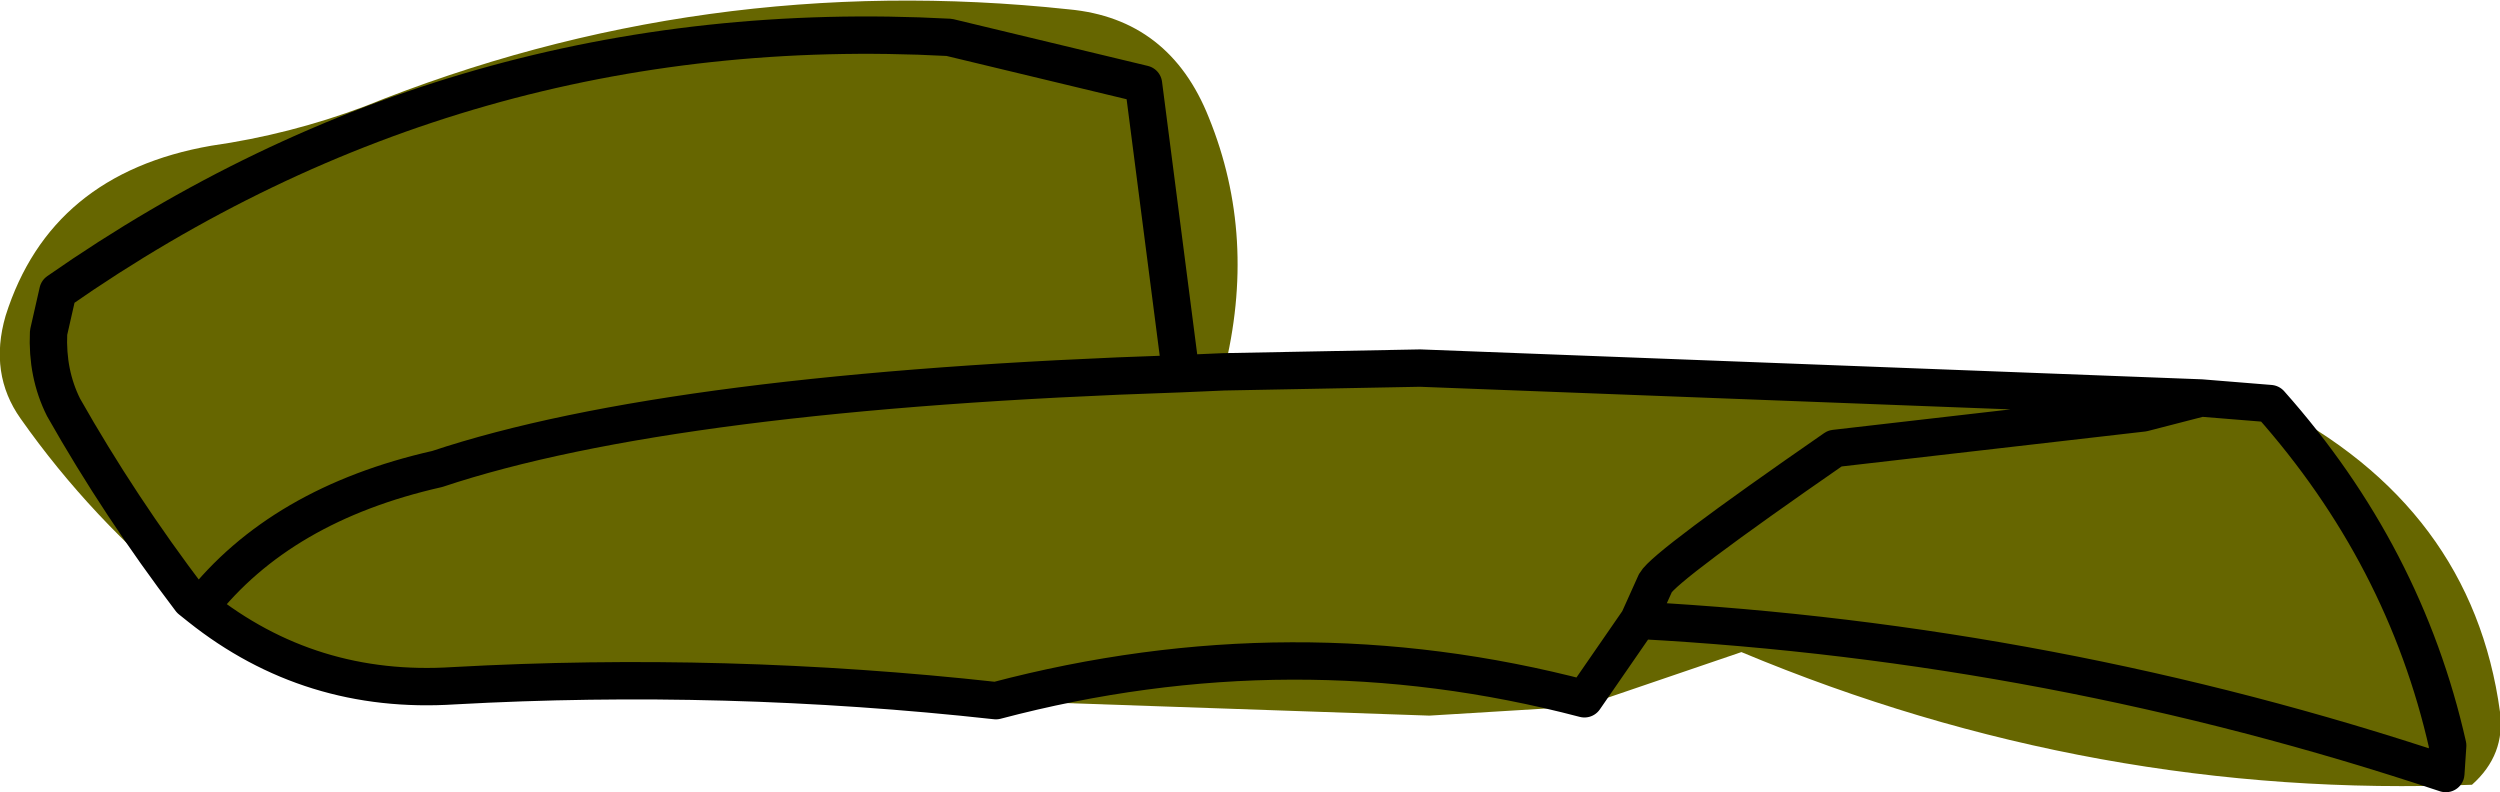
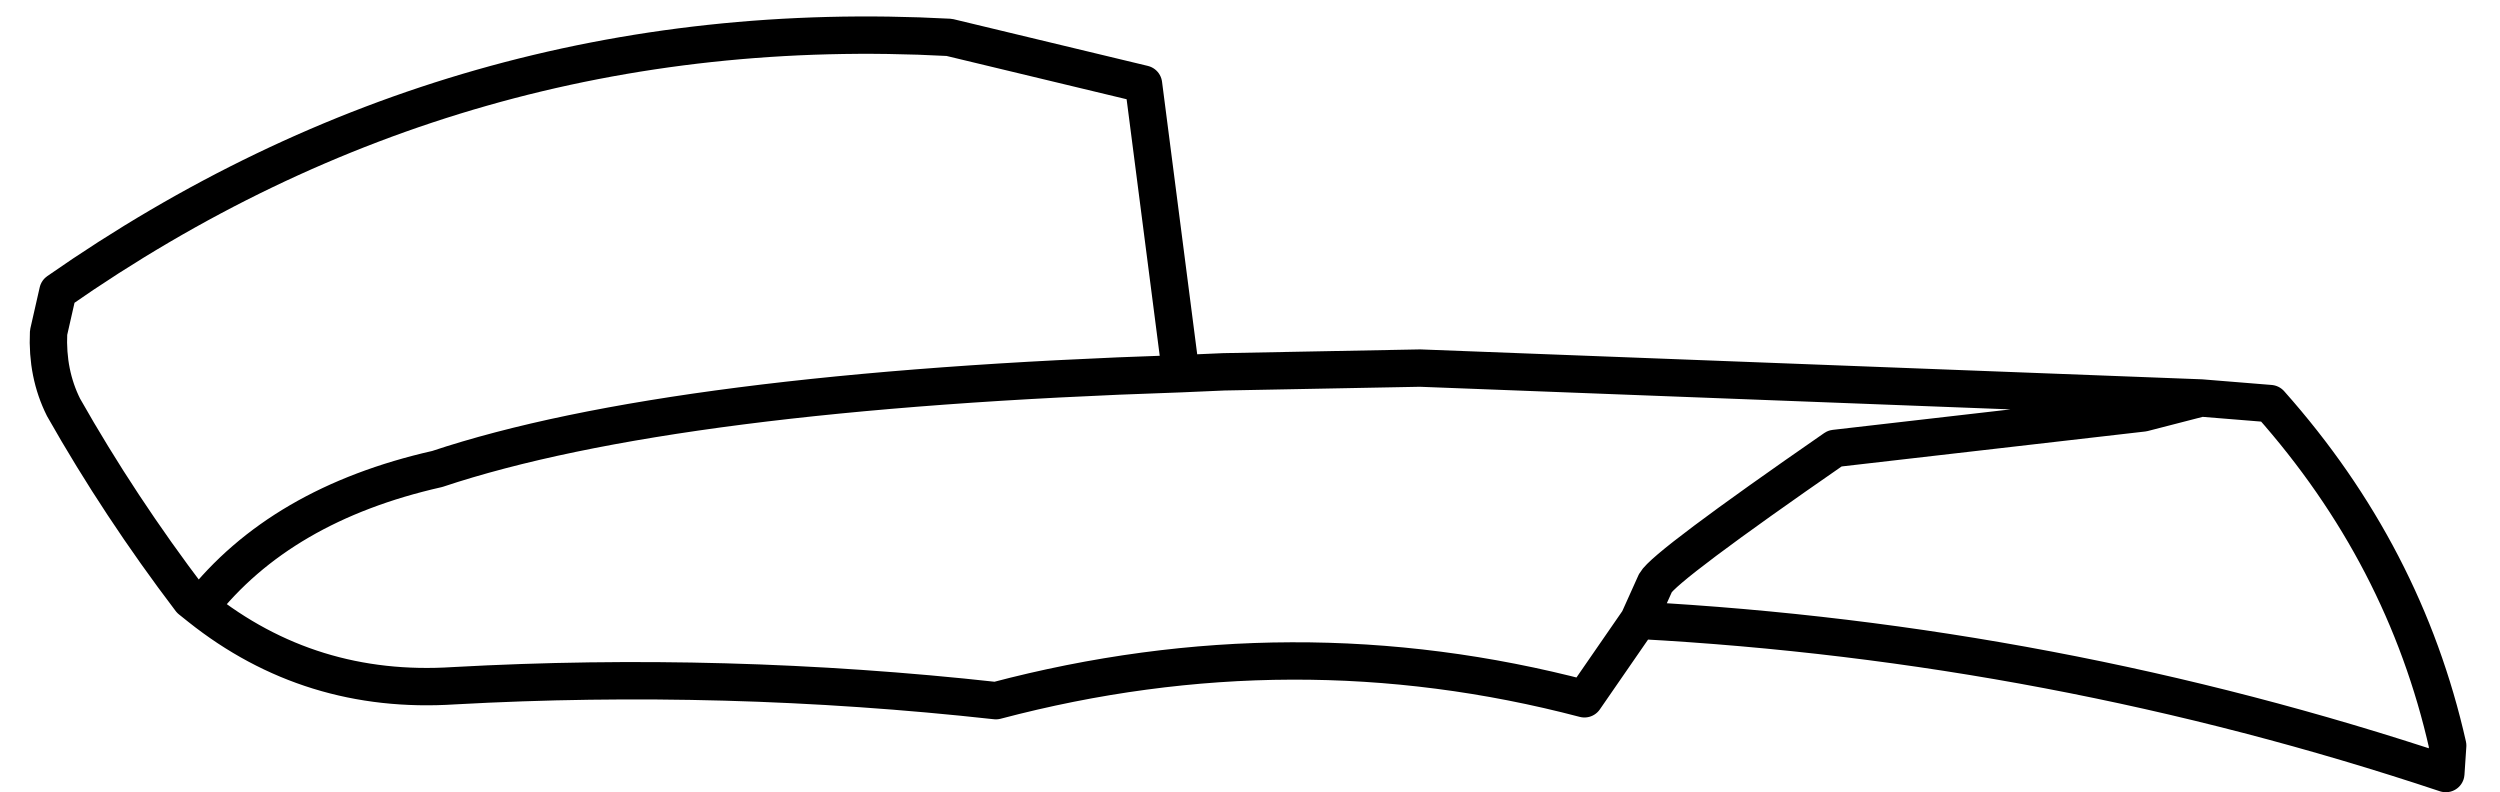
<svg xmlns="http://www.w3.org/2000/svg" height="21.2px" width="66.9px">
  <g transform="matrix(1.0, 0.0, 0.0, 1.0, 33.7, 10.5)">
-     <path d="M-28.6 5.55 Q-31.25 3.4 -33.15 0.7 -34.0 -0.5 -33.55 -2.05 -32.35 -5.85 -28.05 -6.6 -25.95 -6.9 -23.95 -7.65 -14.9 -11.3 -5.1 -10.25 -2.4 -10.0 -1.35 -7.35 -0.05 -4.15 -0.95 -0.55 L4.3 -0.65 25.2 0.15 27.05 0.3 Q32.45 3.05 33.2 8.55 33.35 9.7 32.45 10.5 22.35 10.9 12.9 6.95 L8.65 8.4 4.55 8.65 -7.05 8.25 Q-14.3 7.45 -21.55 7.85 -25.4 8.1 -28.35 5.75 L-28.6 5.55 Q-30.5 3.05 -32.0 0.4 -32.45 -0.5 -32.4 -1.6 L-32.15 -2.7 Q-21.4 -10.2 -8.3 -9.5 L-3.1 -8.25 -2.1 -0.5 -0.95 -0.55 -2.1 -0.5 -3.1 -8.25 -8.3 -9.5 Q-21.4 -10.2 -32.15 -2.7 L-32.4 -1.6 Q-32.45 -0.5 -32.0 0.4 -30.5 3.05 -28.6 5.55 M-2.1 -0.5 Q-15.7 -0.05 -22.0 2.05 -26.2 3.0 -28.35 5.75 -26.2 3.0 -22.0 2.05 -15.7 -0.05 -2.1 -0.5 M10.15 6.1 L8.7 8.2 Q0.9 6.15 -7.05 8.25 0.9 6.15 8.7 8.2 L10.15 6.1 10.6 5.1 Q10.85 4.65 15.4 1.5 L23.65 0.55 25.2 0.15 23.65 0.55 15.4 1.5 Q10.85 4.65 10.6 5.1 L10.15 6.1 Q21.25 6.7 31.75 10.2 L31.8 9.45 Q30.65 4.35 27.05 0.3 30.65 4.35 31.8 9.45 L31.75 10.2 Q21.25 6.7 10.15 6.1" fill="#666600" fill-rule="evenodd" stroke="none" />
    <path d="M-0.95 -0.55 L4.3 -0.65 25.2 0.15 27.05 0.3 Q30.65 4.35 31.8 9.45 L31.75 10.2 Q21.25 6.7 10.15 6.1 L10.6 5.1 Q10.85 4.65 15.4 1.5 L23.65 0.55 25.2 0.15 M-7.05 8.25 Q-14.3 7.45 -21.55 7.85 -25.4 8.1 -28.35 5.75 L-28.6 5.55 Q-30.5 3.05 -32.0 0.4 -32.45 -0.5 -32.4 -1.6 L-32.15 -2.7 Q-21.4 -10.2 -8.3 -9.5 L-3.1 -8.25 -2.1 -0.5 -0.95 -0.55 M-7.05 8.25 Q0.9 6.15 8.7 8.2 L10.15 6.1 M-28.35 5.75 Q-26.2 3.0 -22.0 2.05 -15.7 -0.05 -2.1 -0.5" fill="none" stroke="#000000" stroke-linecap="round" stroke-linejoin="round" stroke-width="1.0" />
  </g>
</svg>